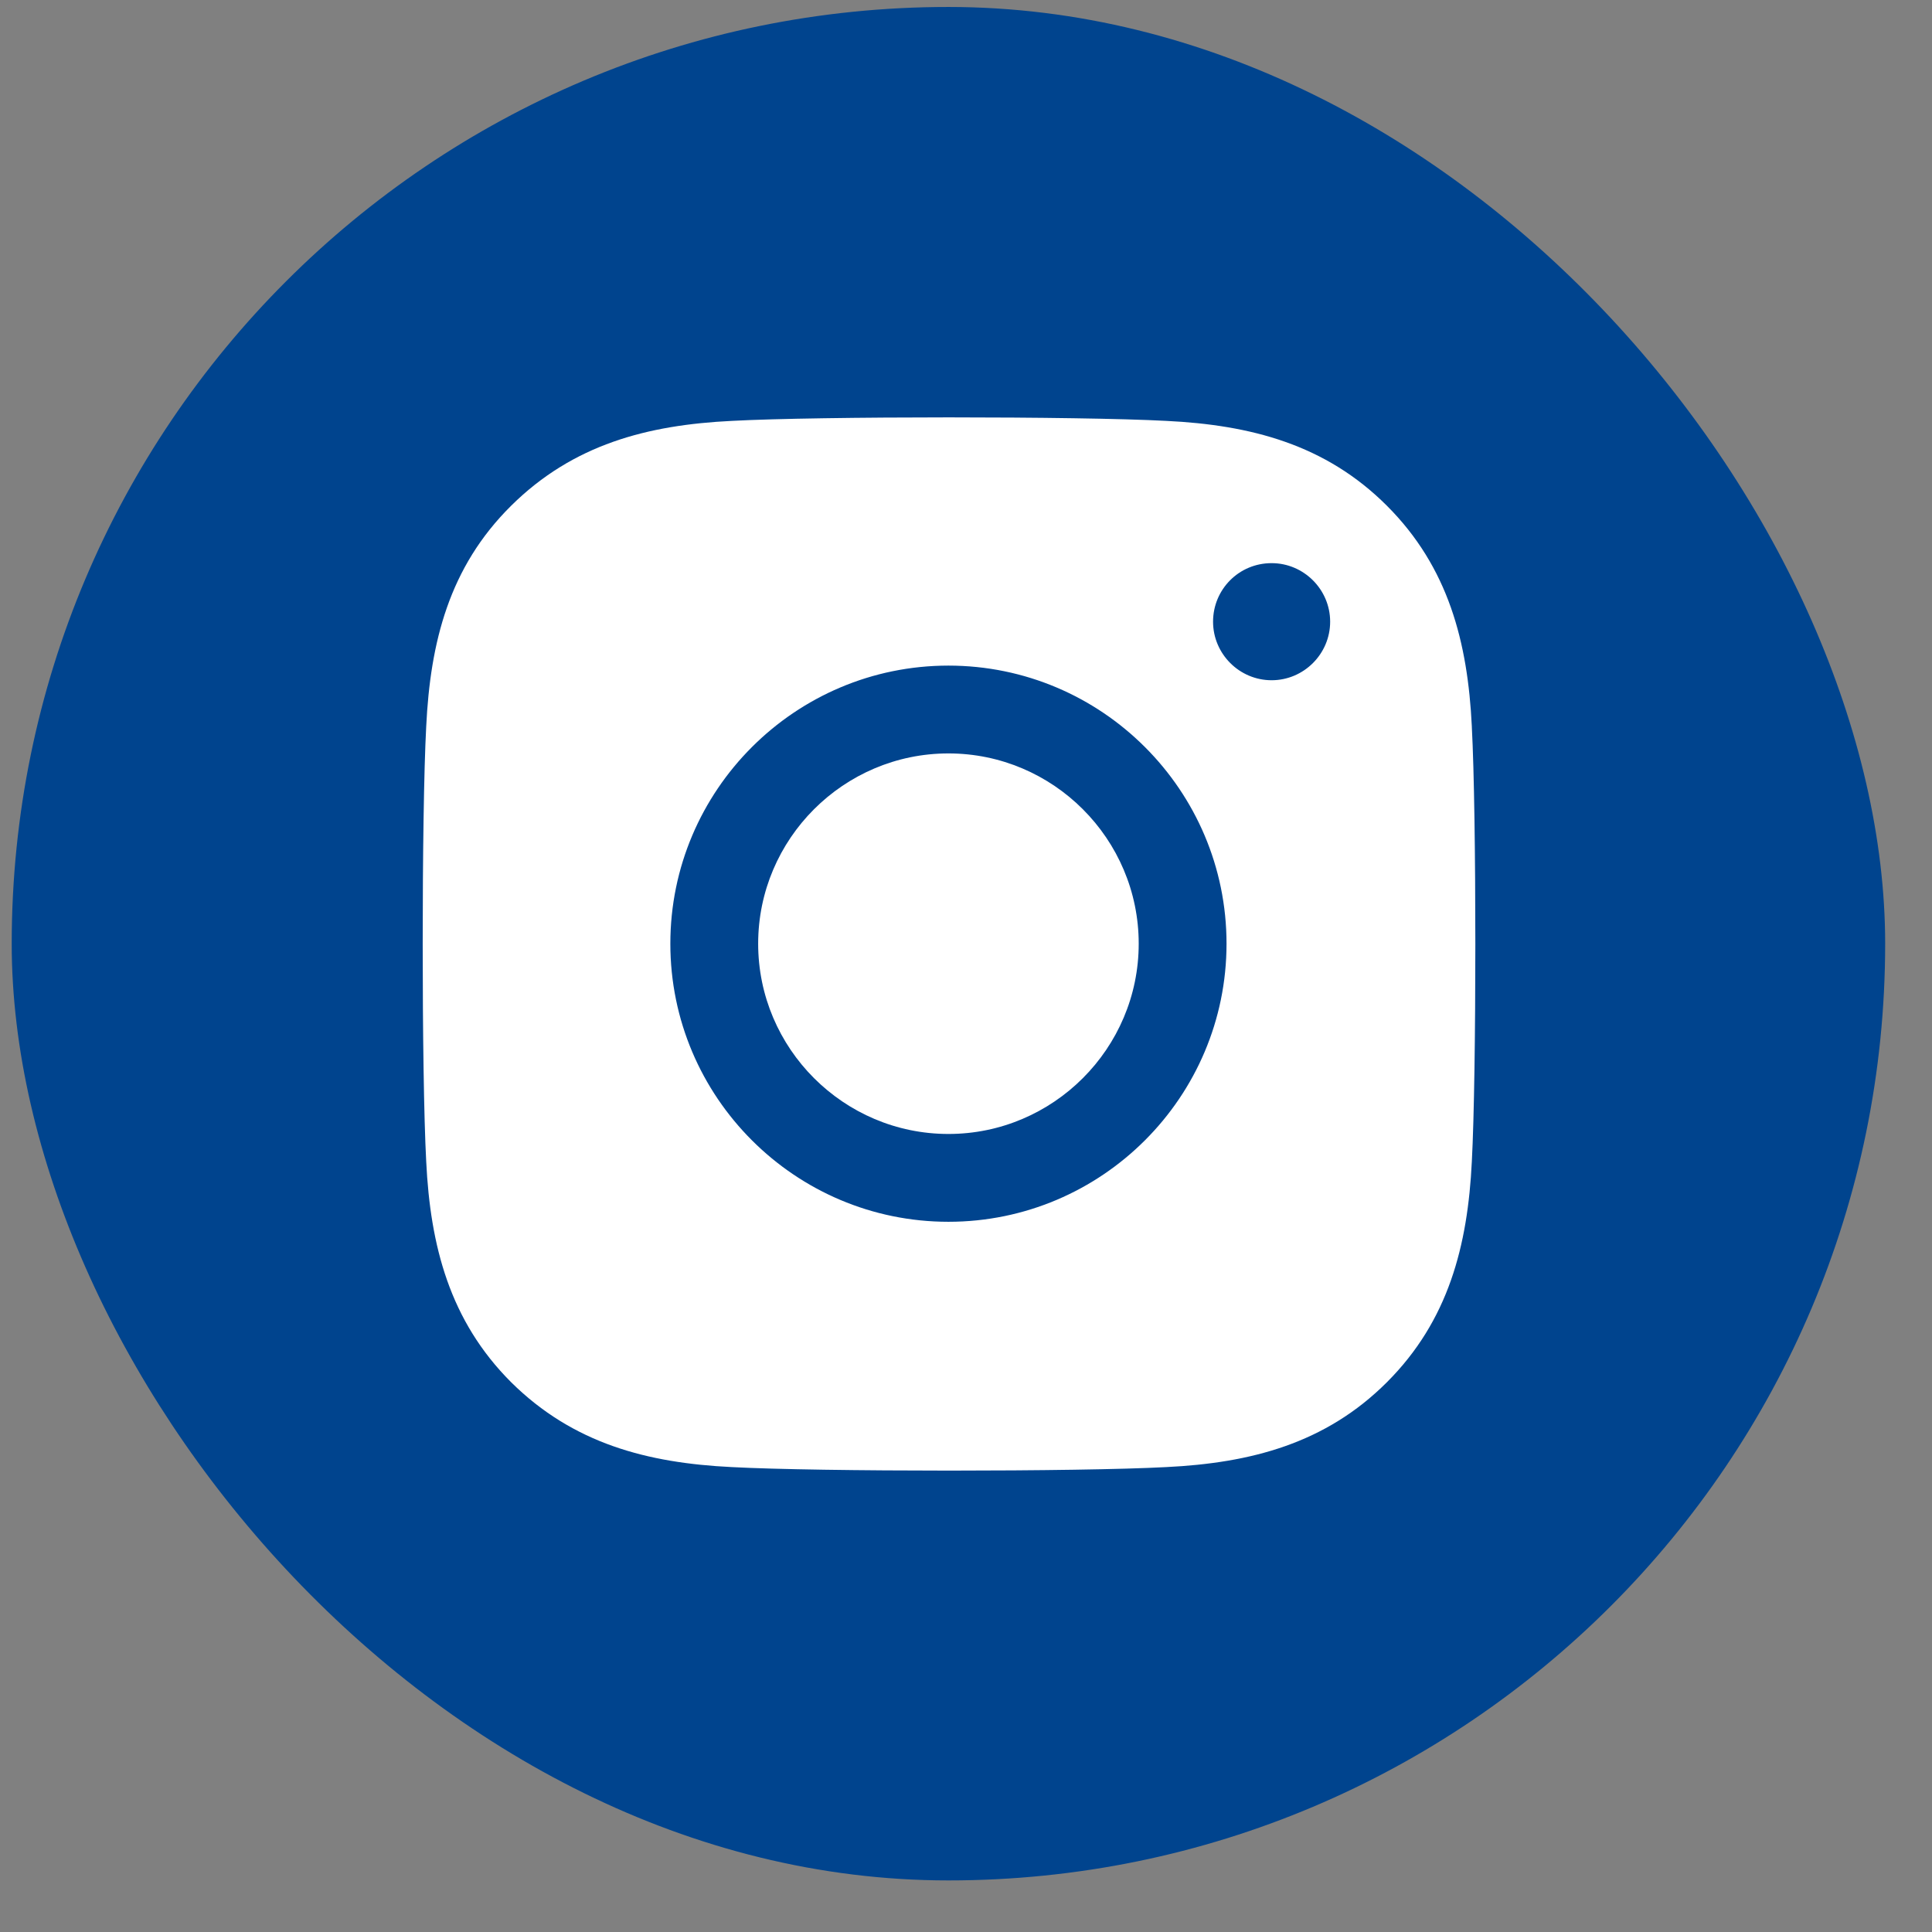
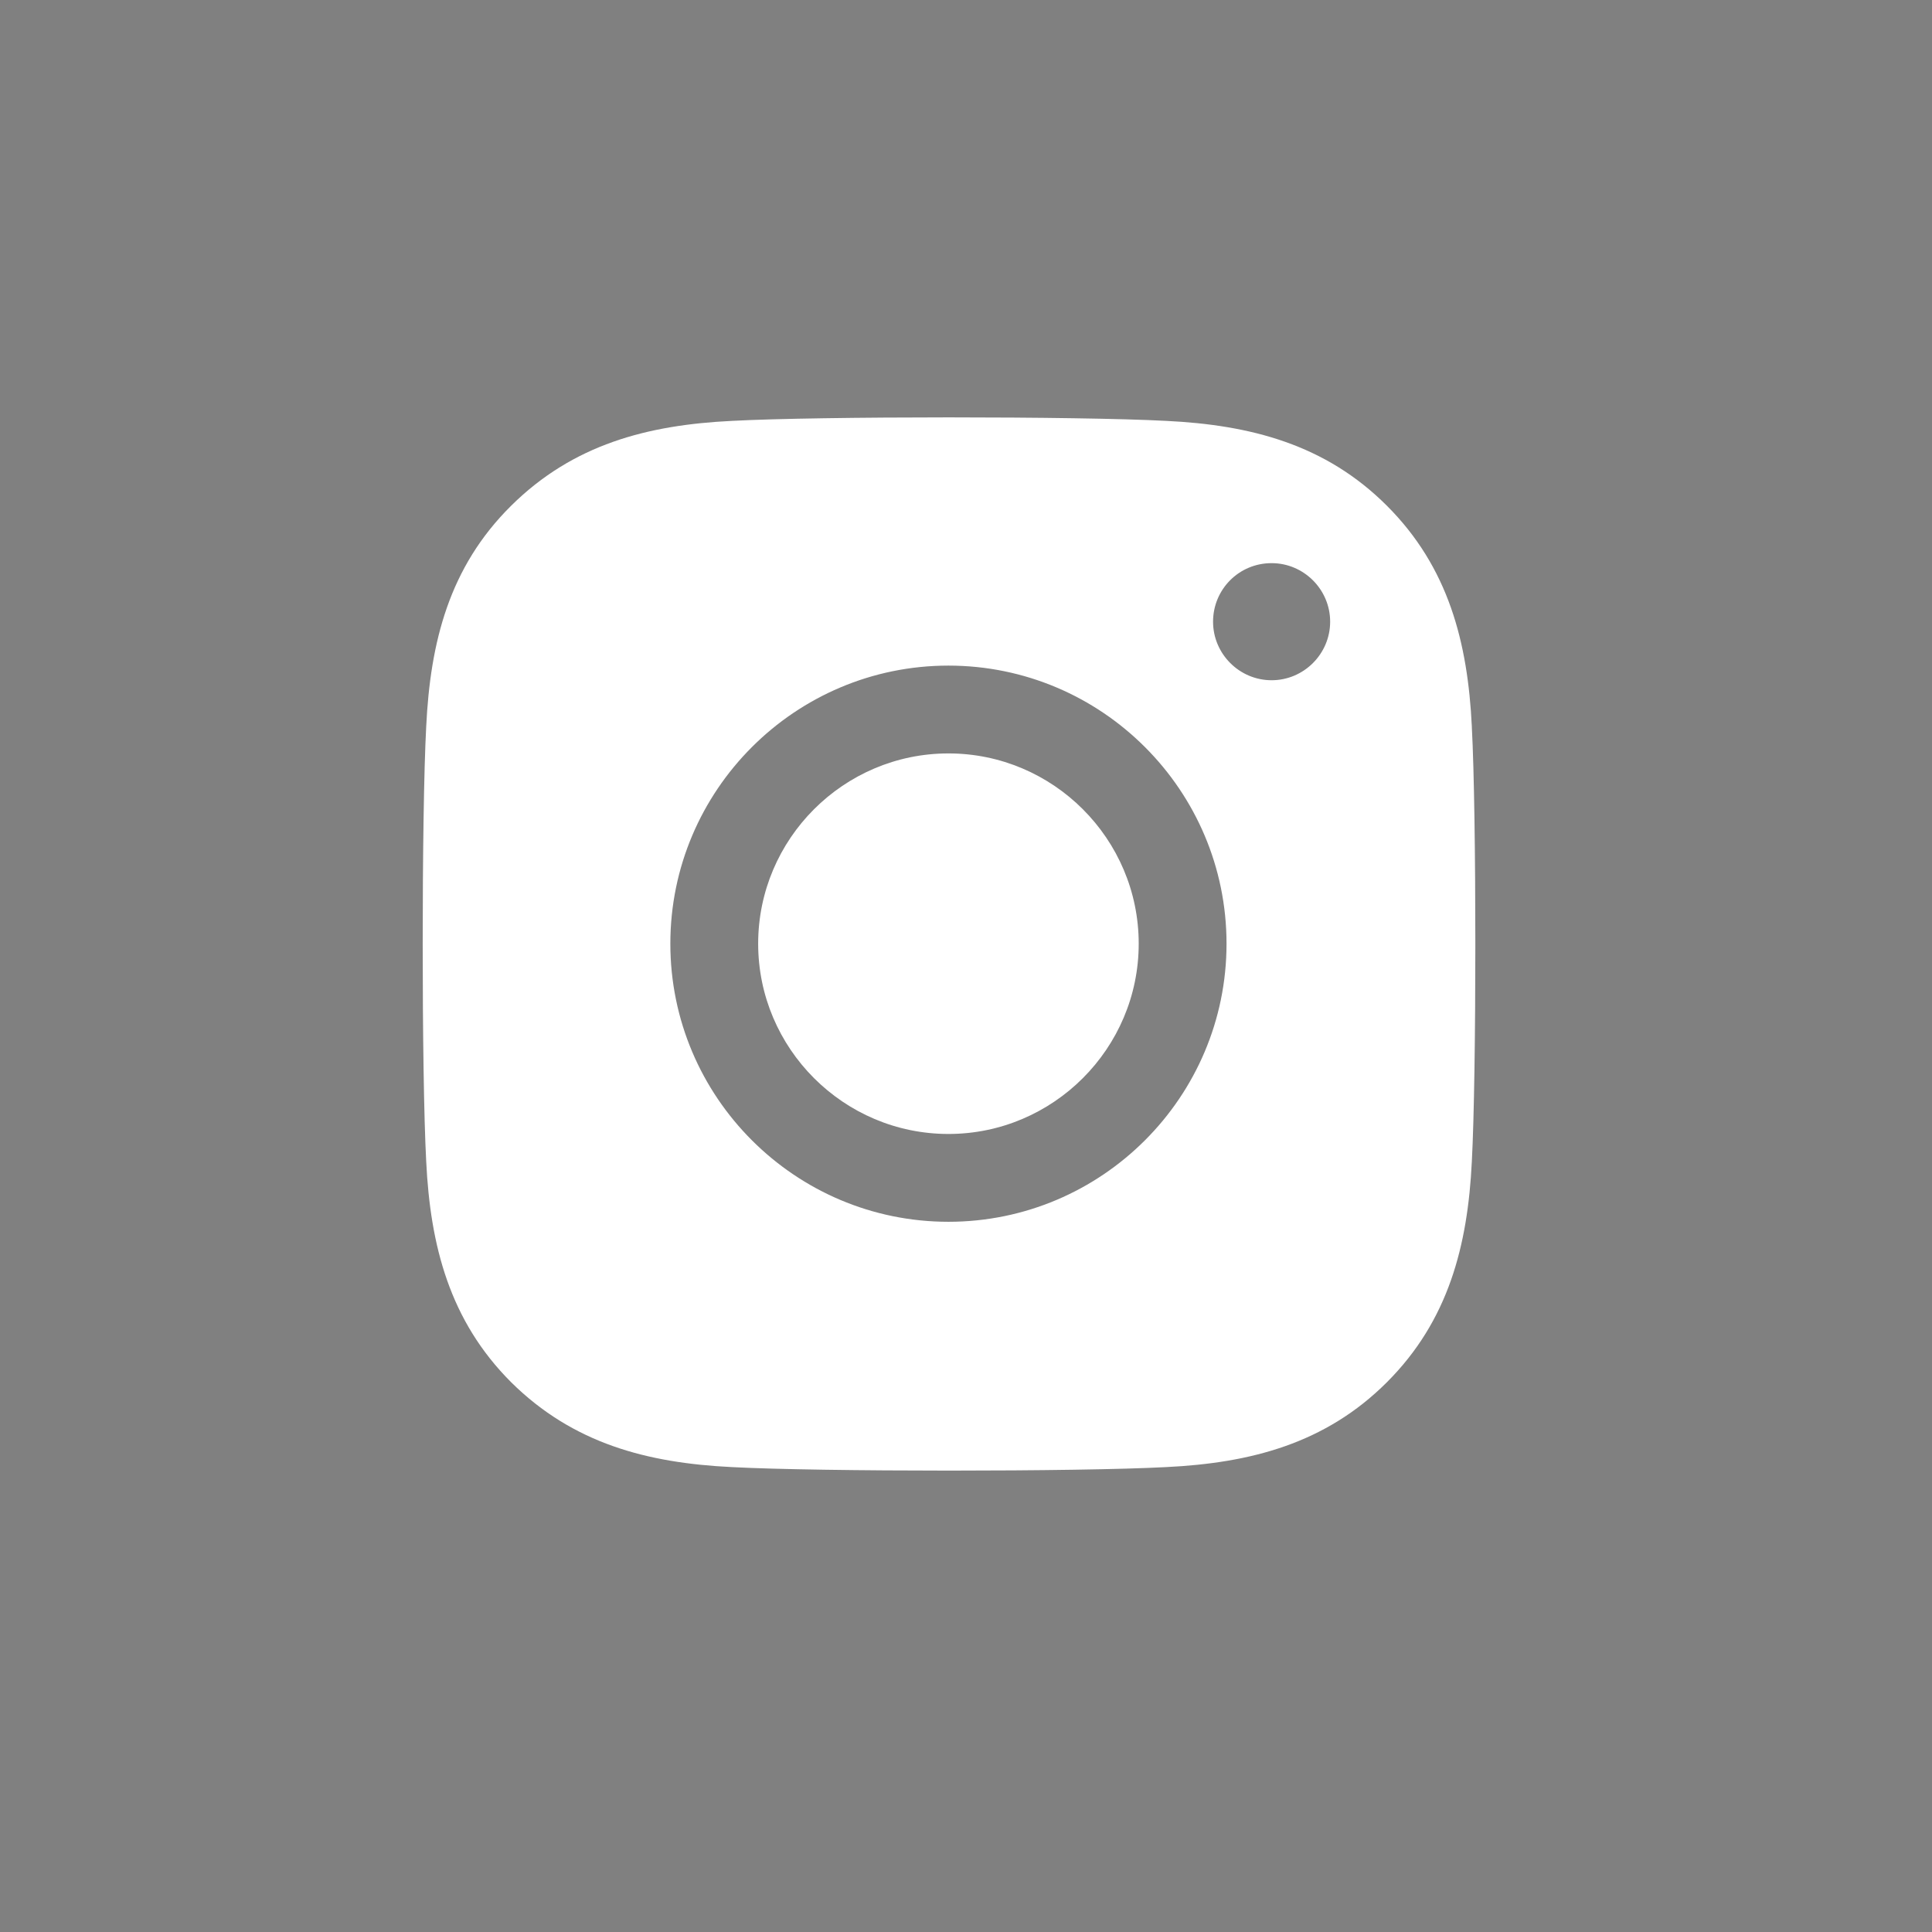
<svg xmlns="http://www.w3.org/2000/svg" width="33" height="33" viewBox="0 0 33 33" fill="none">
  <rect x="0" y="0" width="33" height="33" fill="#808080" stroke="none" />
-   <rect x="0.2" y="0.119" width="32" height="32" rx="16" fill="#00448E" />
  <path d="M25.14 12.409C25.07 10.969 24.74 9.689 23.69 8.639C22.64 7.589 21.36 7.259 19.92 7.189C18.43 7.109 13.98 7.109 12.5 7.189C11.06 7.259 9.79 7.589 8.73 8.639C7.67 9.689 7.35 10.969 7.28 12.409C7.2 13.899 7.2 18.349 7.28 19.839C7.35 21.279 7.68 22.559 8.73 23.609C9.79 24.659 11.06 24.989 12.5 25.059C13.99 25.139 18.44 25.139 19.92 25.059C21.36 24.989 22.64 24.659 23.69 23.609C24.74 22.559 25.07 21.279 25.14 19.839C25.22 18.349 25.22 13.899 25.14 12.419V12.409ZM16.2 20.869C13.58 20.869 11.45 18.739 11.45 16.119C11.45 13.499 13.58 11.369 16.2 11.369C18.82 11.369 20.95 13.499 20.95 16.119C20.95 18.739 18.82 20.869 16.2 20.869ZM21.72 11.619C21.17 11.619 20.72 11.169 20.72 10.619C20.72 10.069 21.16 9.619 21.72 9.619C22.27 9.619 22.72 10.069 22.72 10.619C22.72 11.169 22.27 11.619 21.72 11.619ZM19.45 16.119C19.45 17.909 17.99 19.369 16.2 19.369C14.41 19.369 12.95 17.909 12.95 16.119C12.95 14.329 14.41 12.869 16.2 12.869C17.99 12.869 19.45 14.329 19.45 16.119Z" fill="white" />
</svg>